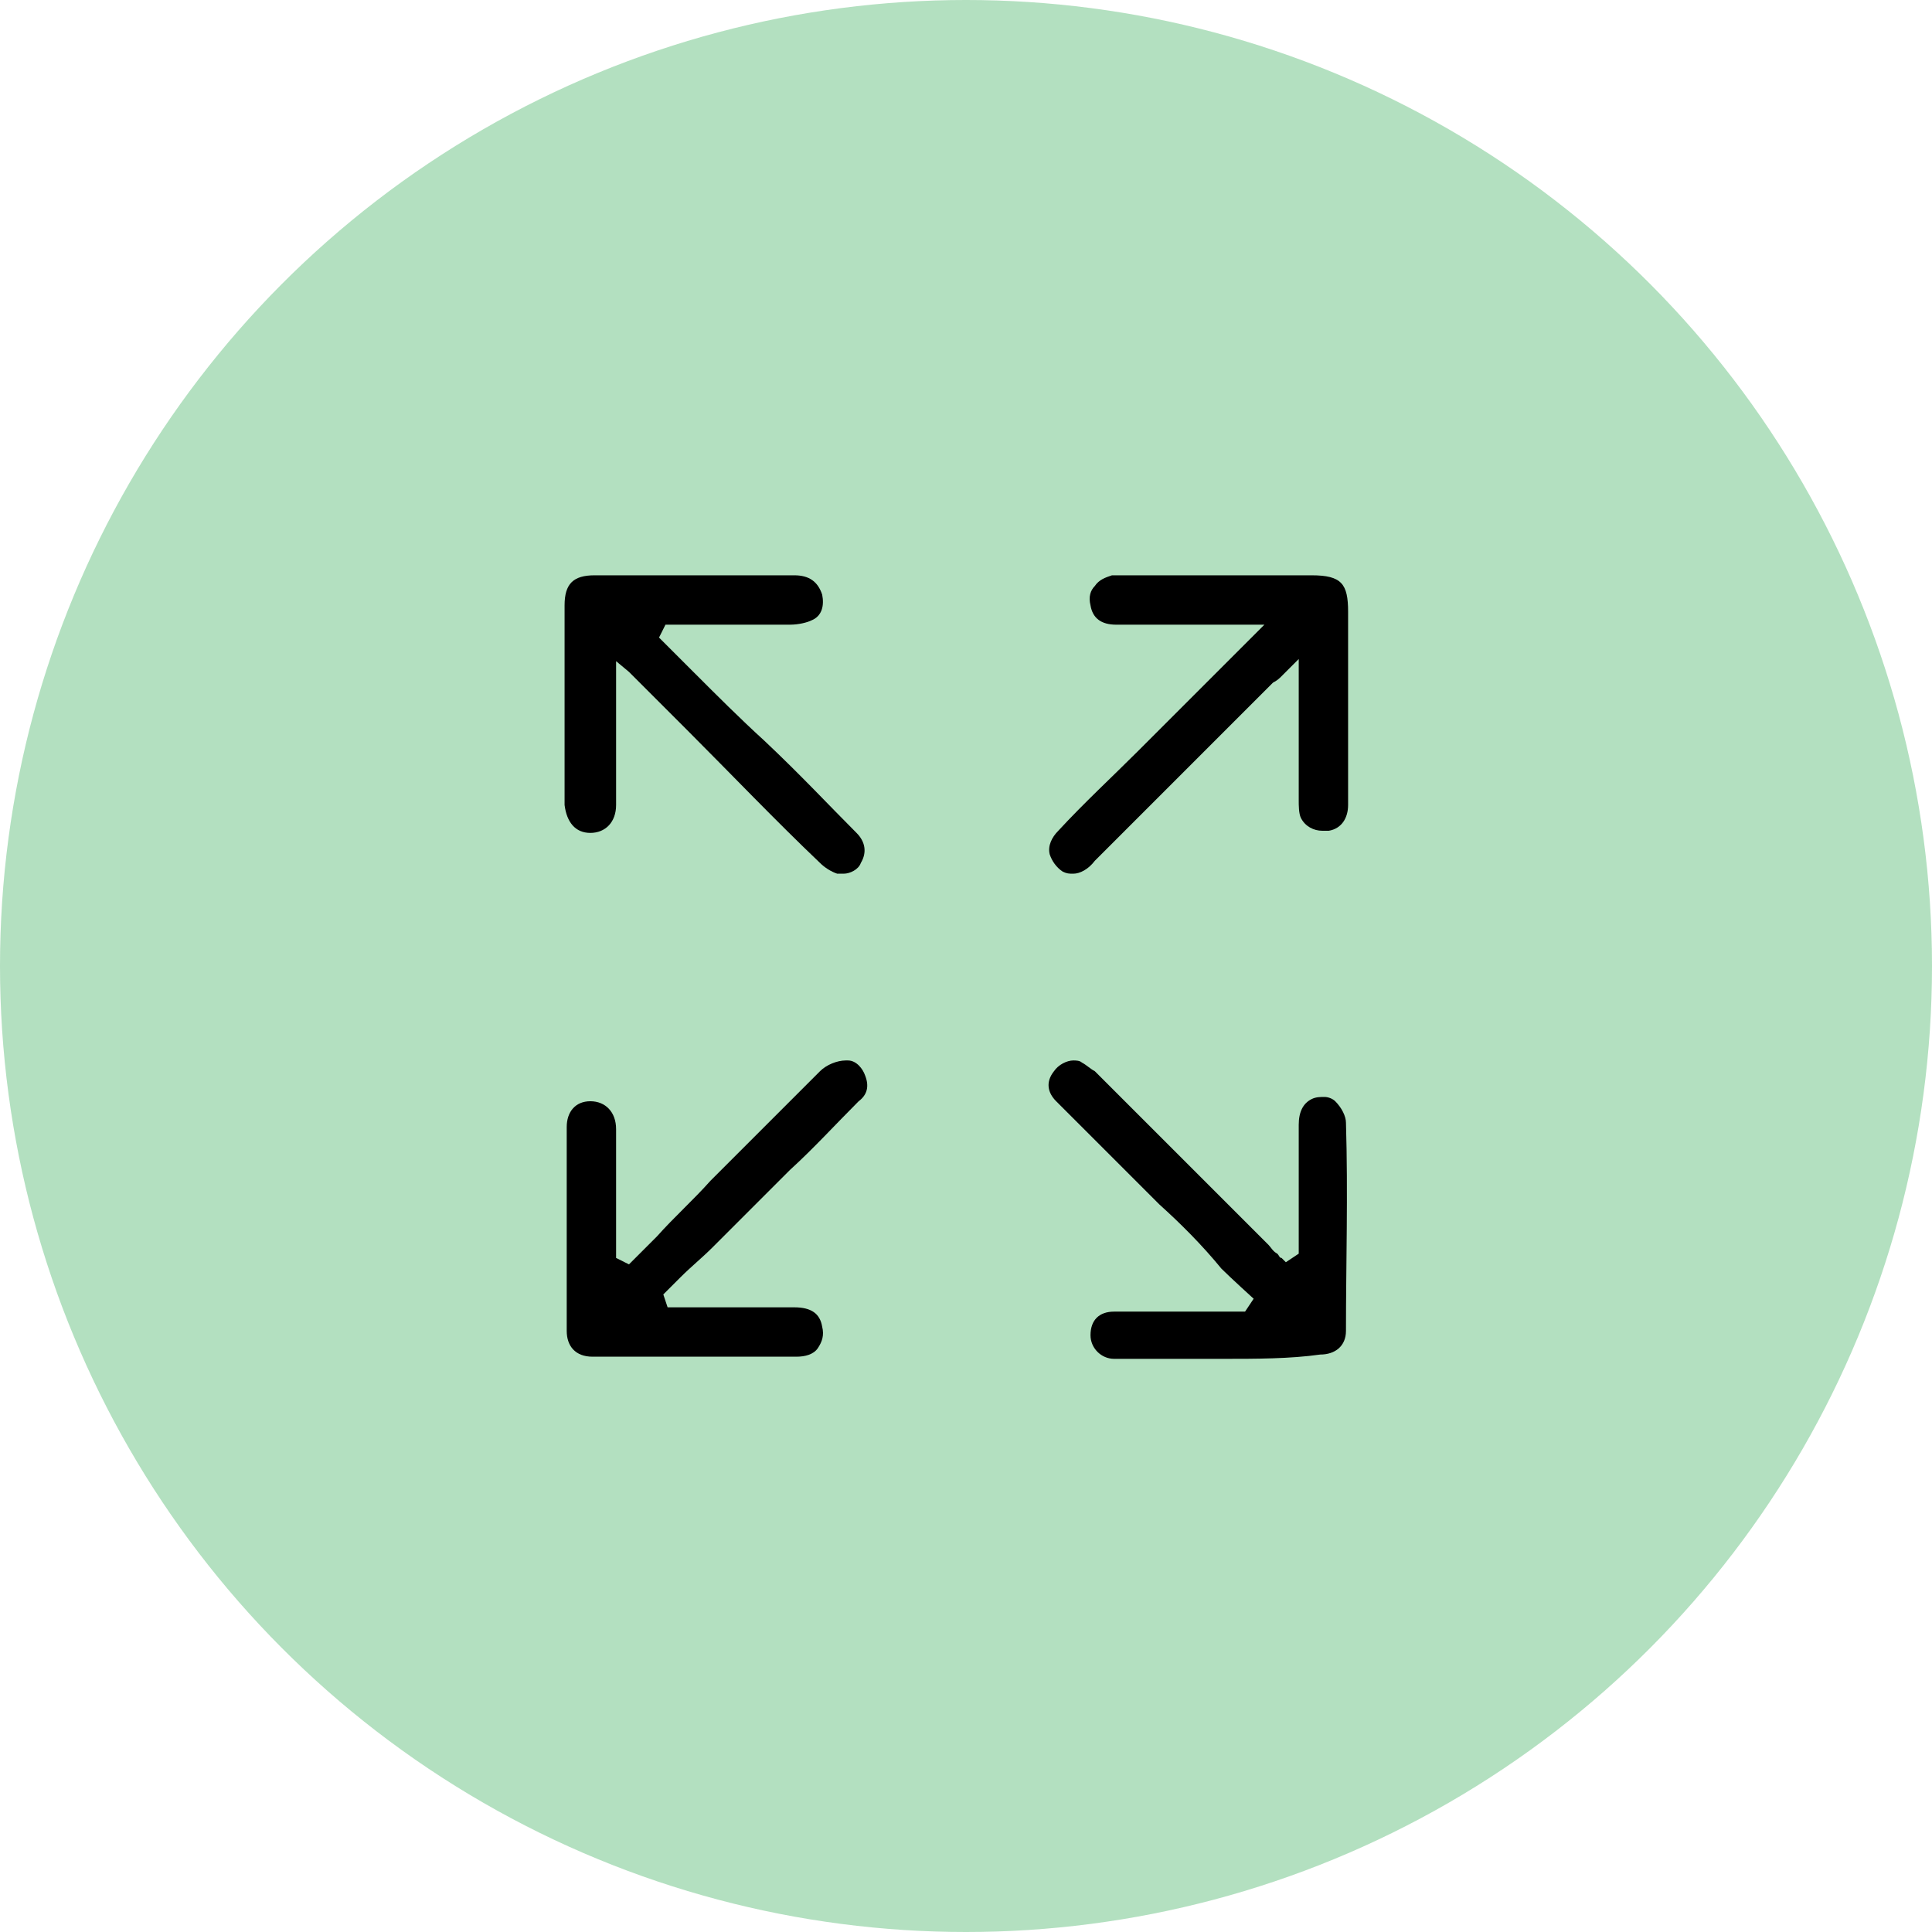
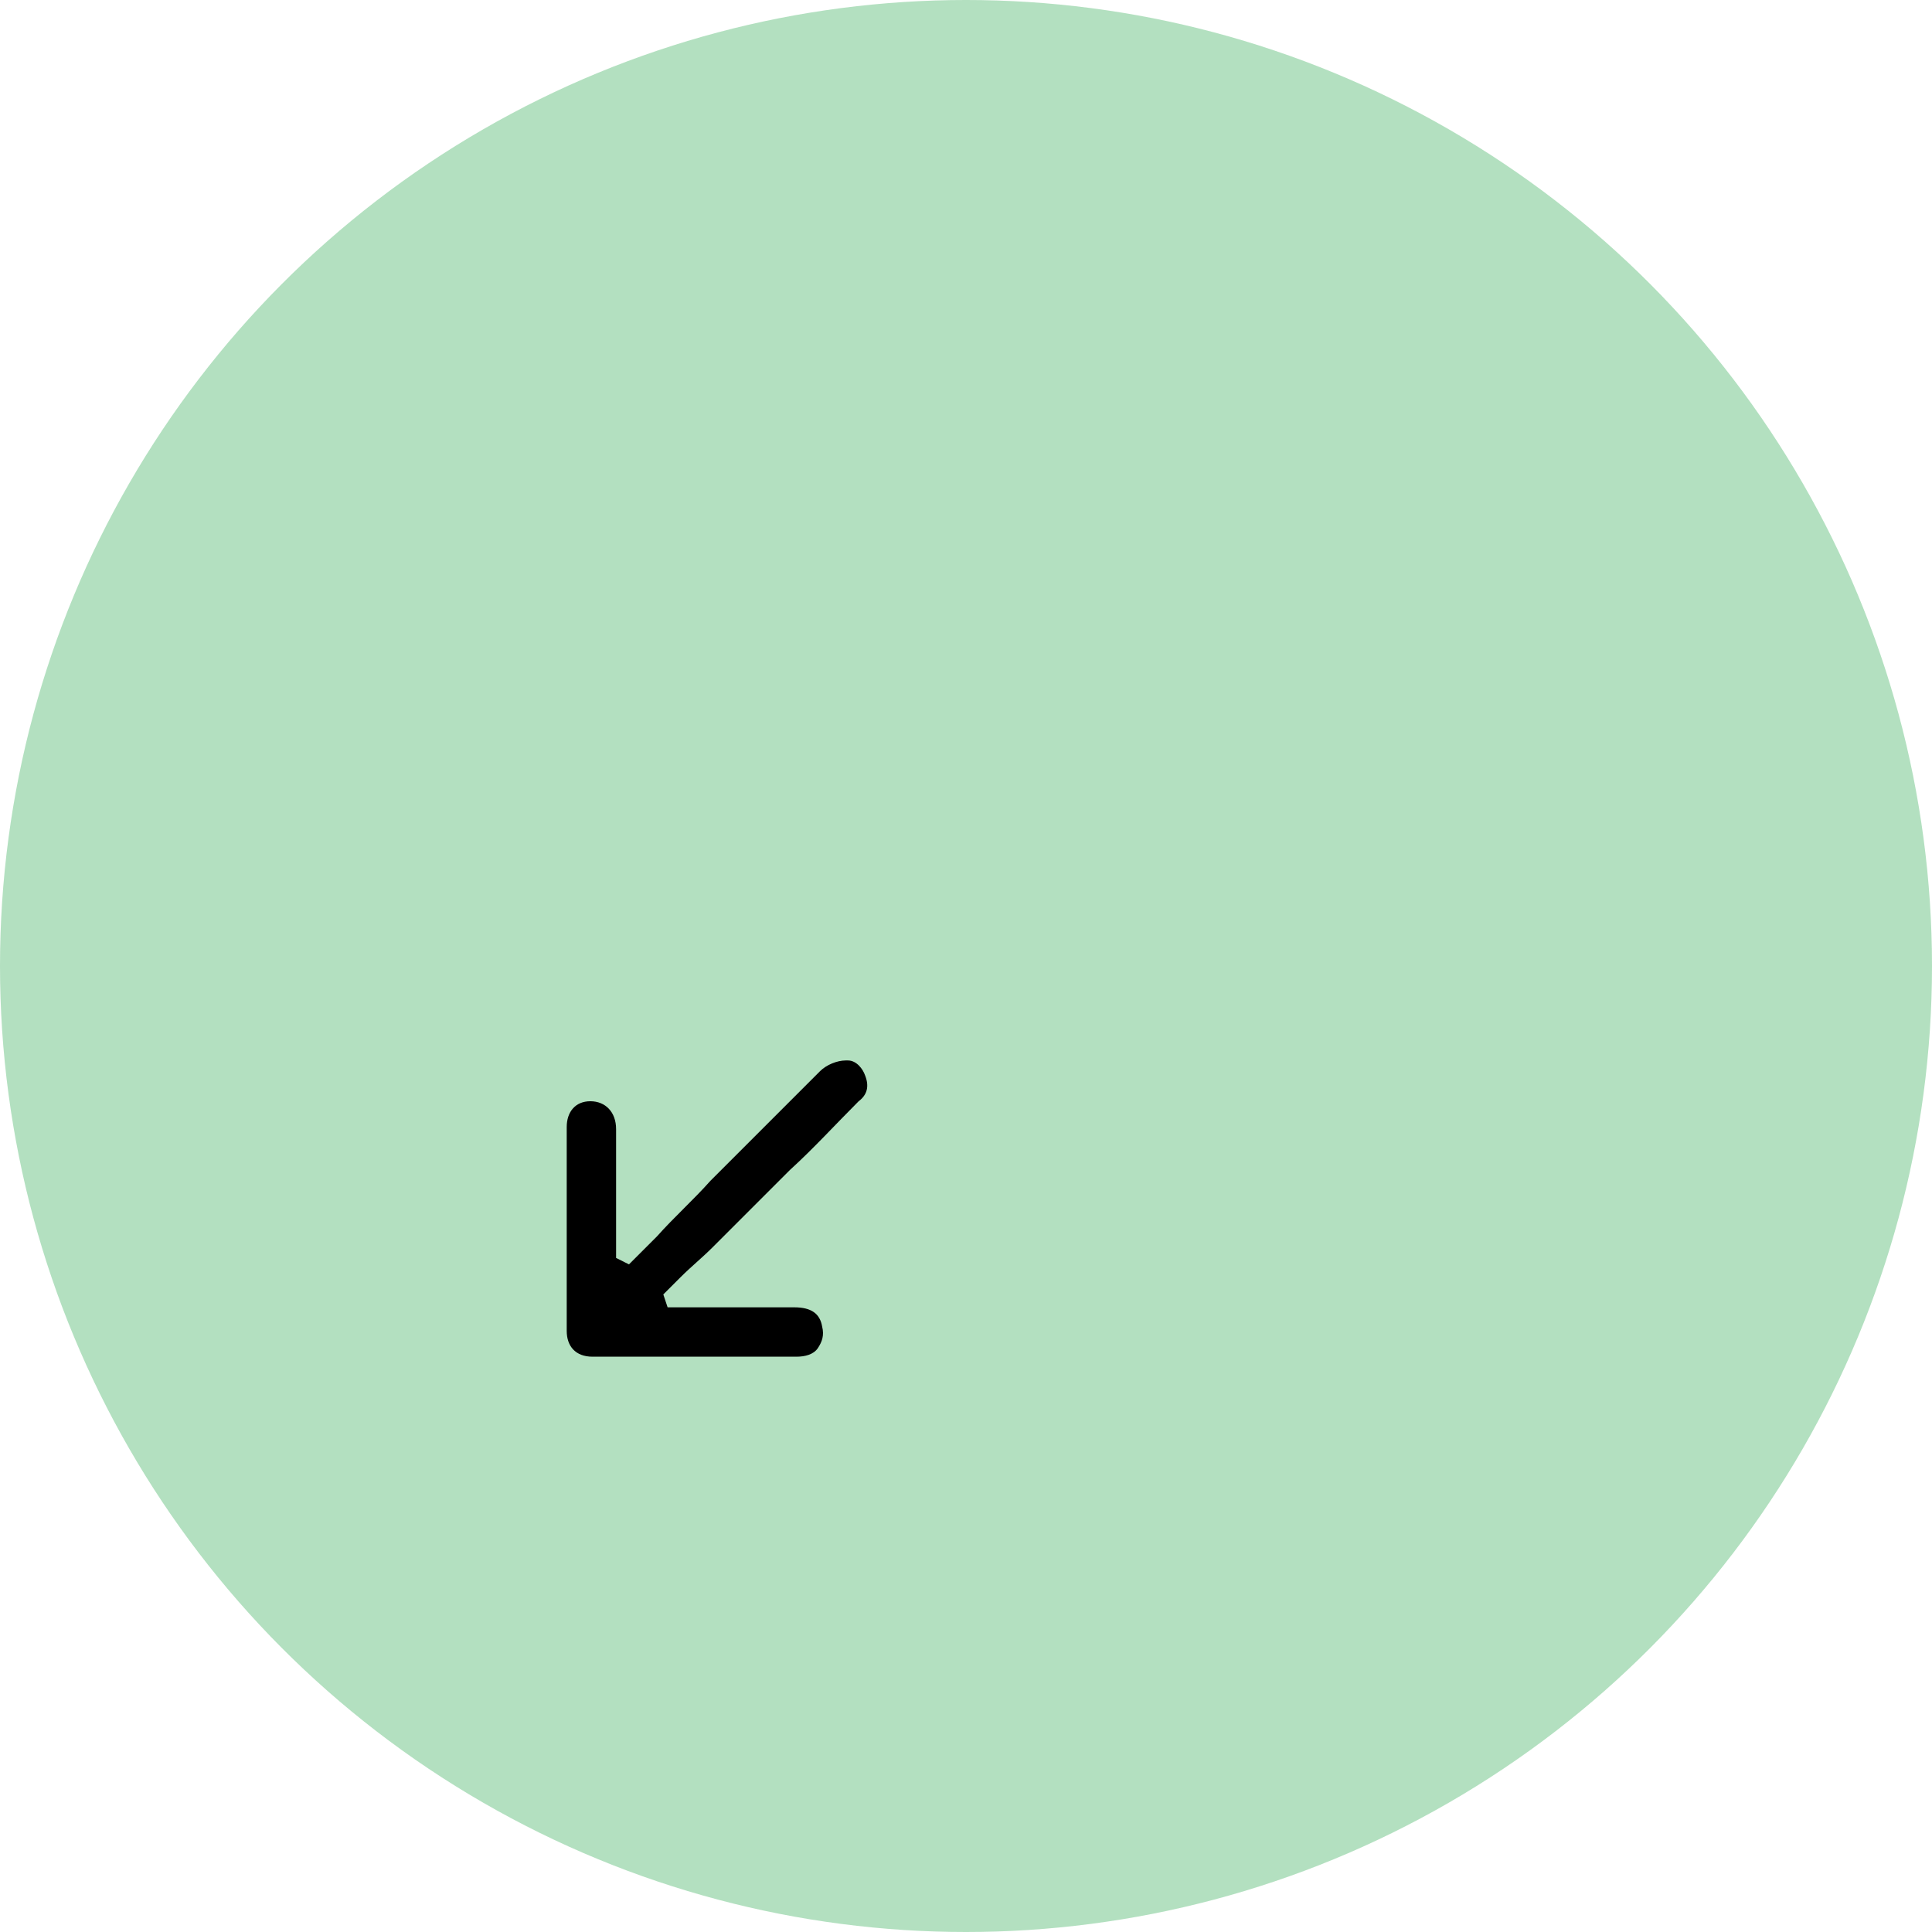
<svg xmlns="http://www.w3.org/2000/svg" version="1.1" x="0px" y="0px" viewBox="0 0 90 90" style="enable-background:new 0 0 90 90;" xml:space="preserve">
  <style type="text/css">
	.st0{display:none;}
	.st1{display:inline;opacity:0.6;}
	.st2{fill:#FFFFFF;}
	.st3{opacity:0.35;fill:#27A74A;}
	.st4{fill:#F3F4F5;}
	.st5{fill:#E5E5E4;}
	.st6{fill:url(#SVGID_1_);}
	.st7{fill:url(#SVGID_4_);}
	.st8{fill:none;stroke:#231F20;stroke-width:2;stroke-miterlimit:10;stroke-dasharray:20,10;}
	.st9{fill:#2F3192;}
	.st10{clip-path:url(#SVGID_8_);fill:url(#SVGID_9_);}
	.st11{fill:none;stroke:#E5E5E4;stroke-width:5;stroke-miterlimit:10;stroke-dasharray:15,15;}
	.st12{fill:url(#SVGID_10_);}
	.st13{fill:#DE1F26;}
	.st14{fill:#27A74A;}
	.st15{fill:#A17D24;}
	.st16{fill:#F3F4F5;stroke:#AAA2A5;stroke-width:2;stroke-miterlimit:10;}
	.st17{fill:#231F20;}
	.st18{fill:none;stroke:#DE1F26;stroke-width:3;stroke-miterlimit:10;}
	.st19{fill:none;stroke:#E5E5E4;stroke-width:3.36;stroke-miterlimit:10;}
	.st20{opacity:0.7;}
	.st21{fill:#124570;}
	.st22{fill:#BEA600;}
	.st23{fill:#AF9810;}
	.st24{fill:none;stroke:#E5E5E4;stroke-width:5;stroke-linecap:square;stroke-miterlimit:10;stroke-dasharray:15,15;}
	.st25{fill:url(#SVGID_17_);}
	.st26{fill:url(#SVGID_18_);}
	.st27{fill:none;stroke:#27A74A;stroke-width:2;stroke-miterlimit:10;}
	.st28{fill:#F9F9F9;}
	.st29{fill:#231F20;stroke:#FFFFFF;stroke-miterlimit:10;}
	.st30{fill:#2E3191;}
	.st31{fill:#EE4036;}
	.st32{clip-path:url(#SVGID_24_);}
	.st33{fill:url(#SVGID_25_);}
	.st34{opacity:0.15;}
	.st35{clip-path:url(#SVGID_27_);}
	.st36{fill:url(#SVGID_28_);}
	.st37{clip-path:url(#SVGID_30_);}
	.st38{fill:url(#SVGID_31_);}
	.st39{fill:url(#SVGID_32_);}
	.st40{clip-path:url(#SVGID_34_);}
	.st41{opacity:0.42;fill:#FFFFFF;}
	.st42{fill:url(#SVGID_35_);}
	.st43{clip-path:url(#SVGID_37_);}
	.st44{fill:url(#SVGID_38_);}
	.st45{opacity:0;clip-path:url(#SVGID_40_);fill:#FFFFFF;}
	.st46{opacity:0;clip-path:url(#SVGID_54_);fill:#FFFFFF;}
	.st47{clip-path:url(#SVGID_56_);}
	.st48{fill:url(#SVGID_59_);}
	.st49{opacity:5.000000e-02;}
	.st50{clip-path:url(#SVGID_61_);}
	.st51{fill:url(#SVGID_62_);}
	.st52{clip-path:url(#SVGID_64_);}
	.st53{clip-path:url(#SVGID_66_);}
	.st54{fill:url(#SVGID_67_);}
	.st55{opacity:0;clip-path:url(#SVGID_71_);fill:#FFFFFF;}
	.st56{clip-path:url(#SVGID_81_);}
	.st57{clip-path:url(#SVGID_85_);}
	.st58{fill:url(#SVGID_94_);}
	.st59{clip-path:url(#SVGID_98_);}
	.st60{opacity:0;}
	.st61{fill:none;stroke:#9F9E8A;stroke-miterlimit:10;}
	.st62{fill:none;stroke:#1B3F73;stroke-width:2;stroke-miterlimit:10;}
	.st63{fill:url(#SVGID_109_);}
	.st64{fill:url(#SVGID_110_);}
	.st65{fill:url(#SVGID_111_);}
	.st66{opacity:0;fill:url(#SVGID_112_);}
	.st67{opacity:0;fill:none;stroke:#9F9E8A;stroke-miterlimit:10;}
	.st68{fill:url(#SVGID_113_);}
	.st69{fill:#CCCCCC;}
	.st70{fill:url(#SVGID_114_);}
	.st71{fill:url(#SVGID_115_);}
	.st72{fill:none;stroke:#F3F4F5;stroke-width:2;stroke-miterlimit:10;}
</style>
  <g id="Layer_1" class="st0">
</g>
  <g id="Layer_3">
</g>
  <g id="Layer_2">
    <g>
      <circle class="st3" cx="45" cy="45" r="45" />
      <g>
        <path d="M28.8,63.2c-0.4,0-0.8,0-1.2,0c-0.8,0-1.2-0.5-1.2-1.2c0-3,0-6.1,0-9.5c0-0.7,0.4-1.2,1.1-1.2c0,0,0,0,0,0     c0.7,0,1.2,0.5,1.2,1.3c0,1.2,0,2.4,0,3.6c0,0.5,0,2.4,0,2.4l0.6,0.3c0,0,0.9-0.9,1.3-1.3c0.8-0.9,1.7-1.7,2.5-2.6l0.4-0.4     c1.5-1.5,3.1-3.1,4.7-4.7c0.3-0.3,0.8-0.5,1.2-0.5c0,0,0.1,0,0.1,0c0.4,0,0.7,0.4,0.8,0.7c0.2,0.5,0.1,0.9-0.3,1.2     c-1.1,1.1-2.1,2.2-3.2,3.2c-1.2,1.2-2.4,2.4-3.6,3.6c-0.5,0.5-1,0.9-1.5,1.4c-0.2,0.2-0.8,0.8-0.8,0.8l0.2,0.6l0.2,0l0.2,0     c0.2,0,0.3,0,0.5,0l2.9,0c0.7,0,1.4,0,2.1,0c0.8,0,1.2,0.3,1.3,0.9c0.1,0.4,0,0.7-0.2,1c-0.2,0.3-0.6,0.4-1,0.4     c-0.9,0-1.9,0-2.8,0l-3.7,0L28.8,63.2z" />
-         <path d="M50,40.7c-0.2,0-0.3,0-0.5-0.1c-0.3-0.2-0.5-0.5-0.6-0.8c-0.1-0.4,0.1-0.8,0.4-1.1c1.2-1.3,2.5-2.5,3.7-3.7l1.1-1.1     c0.9-0.9,1.8-1.8,2.8-2.8l2-2l-4.4,0c-0.8,0-1.7,0-2.5,0c-0.7,0-1.1-0.3-1.2-0.9c-0.1-0.4,0-0.7,0.2-0.9c0.2-0.3,0.5-0.4,0.8-0.5     c0.2,0,0.4,0,0.6,0c1.5,0,8.7,0,8.7,0c1.4,0,1.7,0.4,1.7,1.7l0,1.7c0,2.4,0,4.9,0,7.3c0,0.6-0.3,1.1-0.9,1.2c-0.1,0-0.2,0-0.3,0     c-0.4,0-0.8-0.2-1-0.6c-0.1-0.2-0.1-0.6-0.1-0.8c0-1.2,0-2.5,0-3.7l0-2.9l-0.8,0.8c-0.1,0.1-0.2,0.2-0.4,0.3l-2.8,2.8     c-1.8,1.8-3.7,3.7-5.5,5.5C50.7,40.5,50.3,40.7,50,40.7z" />
-         <path d="M39.3,40.7c-0.1,0-0.2,0-0.3,0c-0.3-0.1-0.6-0.3-0.8-0.5c-2.1-2-4.1-4.1-6.2-6.2l-2.2-2.2c-0.1-0.1-0.2-0.2-0.3-0.3     l-0.2-0.2l-0.6-0.5v4.8l0,0.6c0,0.4,0,0.8,0,1.3c0,0.8-0.5,1.3-1.2,1.3h0c-0.7,0-1.1-0.5-1.2-1.3c0-1.3,0-2.6,0-3.9     c0-0.5,0-1.1,0-1.6l0-1.1c0-0.9,0-1.8,0-2.7c0-1,0.4-1.4,1.4-1.4c1.4,0,2.8,0,4.3,0c1.7,0,3.3,0,5,0c0.7,0,1.1,0.3,1.3,0.9     c0.1,0.5,0,1-0.5,1.2c-0.2,0.1-0.6,0.2-1,0.2c-0.9,0-1.8,0-2.7,0l-3.1,0l-0.3,0.6l1.6,1.6c1.1,1.1,2.2,2.2,3.3,3.2     c1.7,1.6,3,3,4.3,4.3c0.4,0.4,0.5,0.9,0.2,1.4C40,40.5,39.6,40.7,39.3,40.7z" />
-         <path d="M57,63.3c-1.7,0-3.4,0-5.1,0c-0.6,0-1.1-0.5-1.1-1.1c0-0.7,0.4-1.1,1.1-1.1c0.9,0,1.8,0,2.6,0l3.5,0l0.4-0.6     c0,0-1.1-1-1.5-1.4C56,58,55,57,54,56.1c-1.5-1.5-3.1-3.1-4.8-4.8c-0.4-0.4-0.5-0.9-0.1-1.4c0.2-0.3,0.6-0.5,0.9-0.5     c0.1,0,0.3,0,0.4,0.1c0.2,0.1,0.4,0.3,0.6,0.4c2.7,2.7,5.4,5.4,8.1,8.1c0.1,0.1,0.2,0.3,0.4,0.4c0.1,0.1,0.1,0.2,0.2,0.2l0.2,0.2     l0.6-0.4l0-0.4c0-0.1,0-0.3,0-0.4c0-0.7,0-1.4,0-2.1c0-1,0-2,0-3.1c0-0.6,0.2-1,0.6-1.2c0.2-0.1,0.4-0.1,0.6-0.1     c0.2,0,0.4,0.1,0.5,0.2c0.3,0.3,0.5,0.7,0.5,1c0.1,3.3,0,6.6,0,9.7c0,0.7-0.5,1.1-1.2,1.1C60.1,63.3,58.5,63.3,57,63.3z" />
      </g>
    </g>
  </g>
</svg>